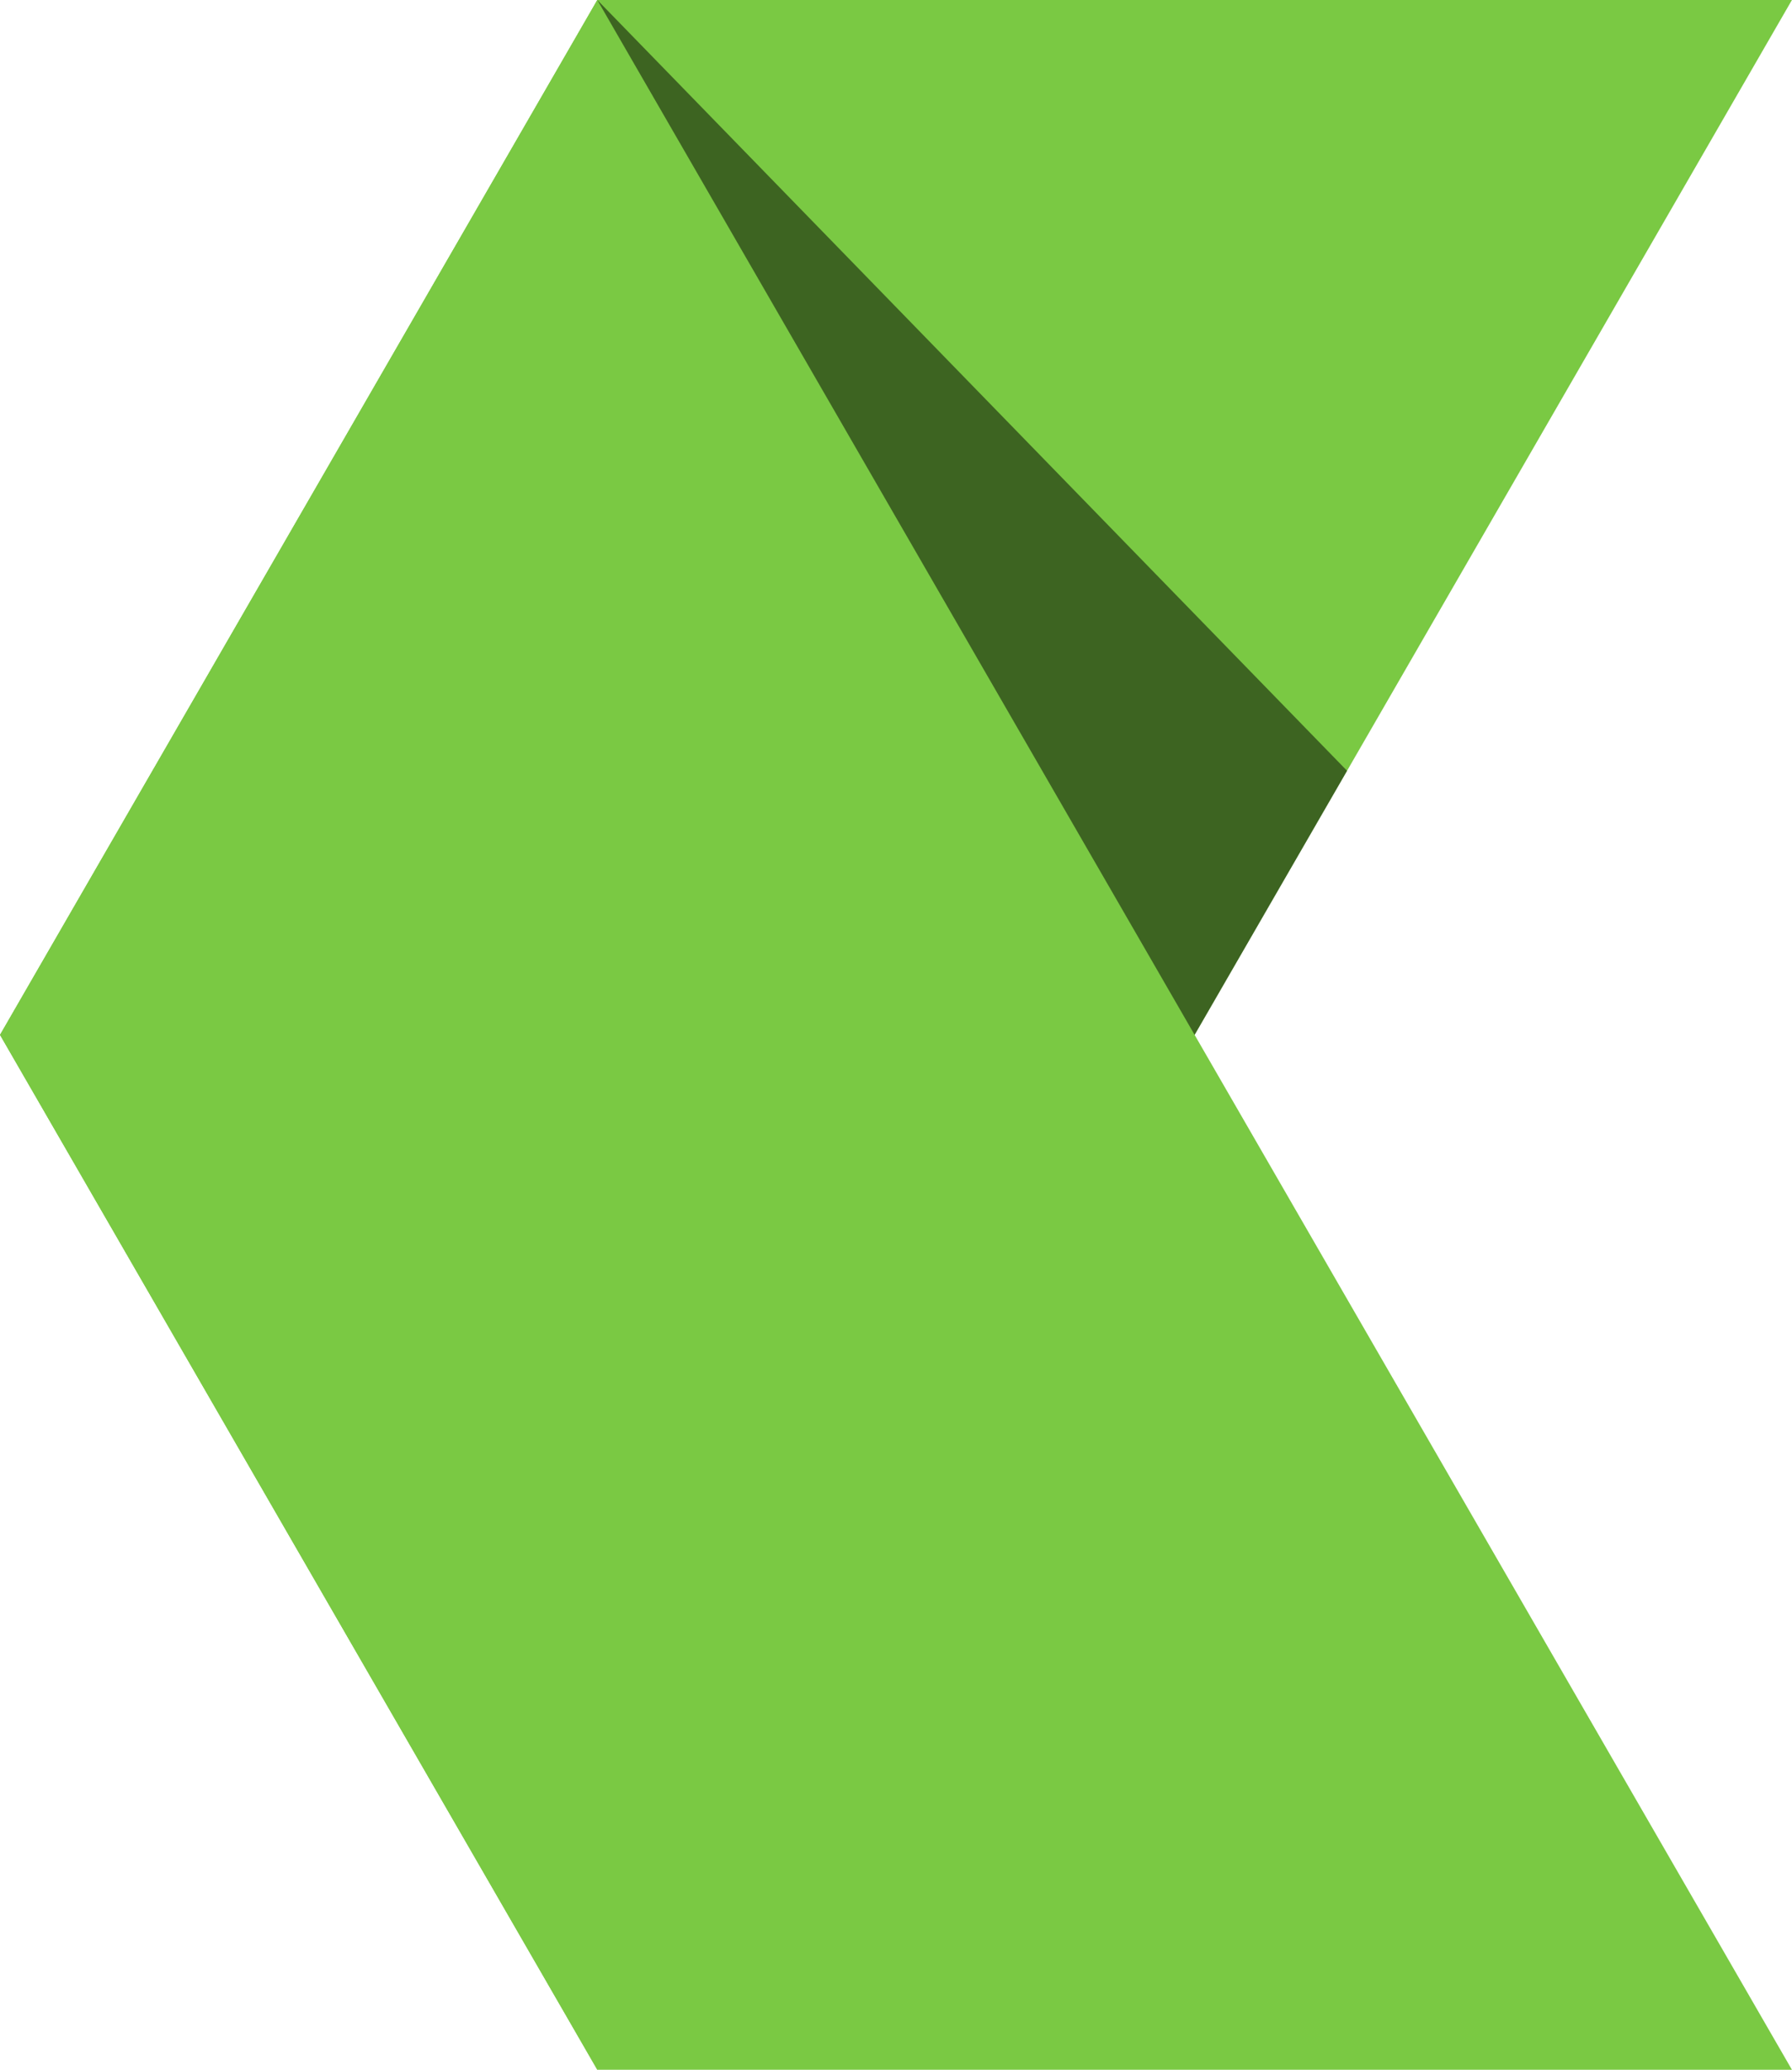
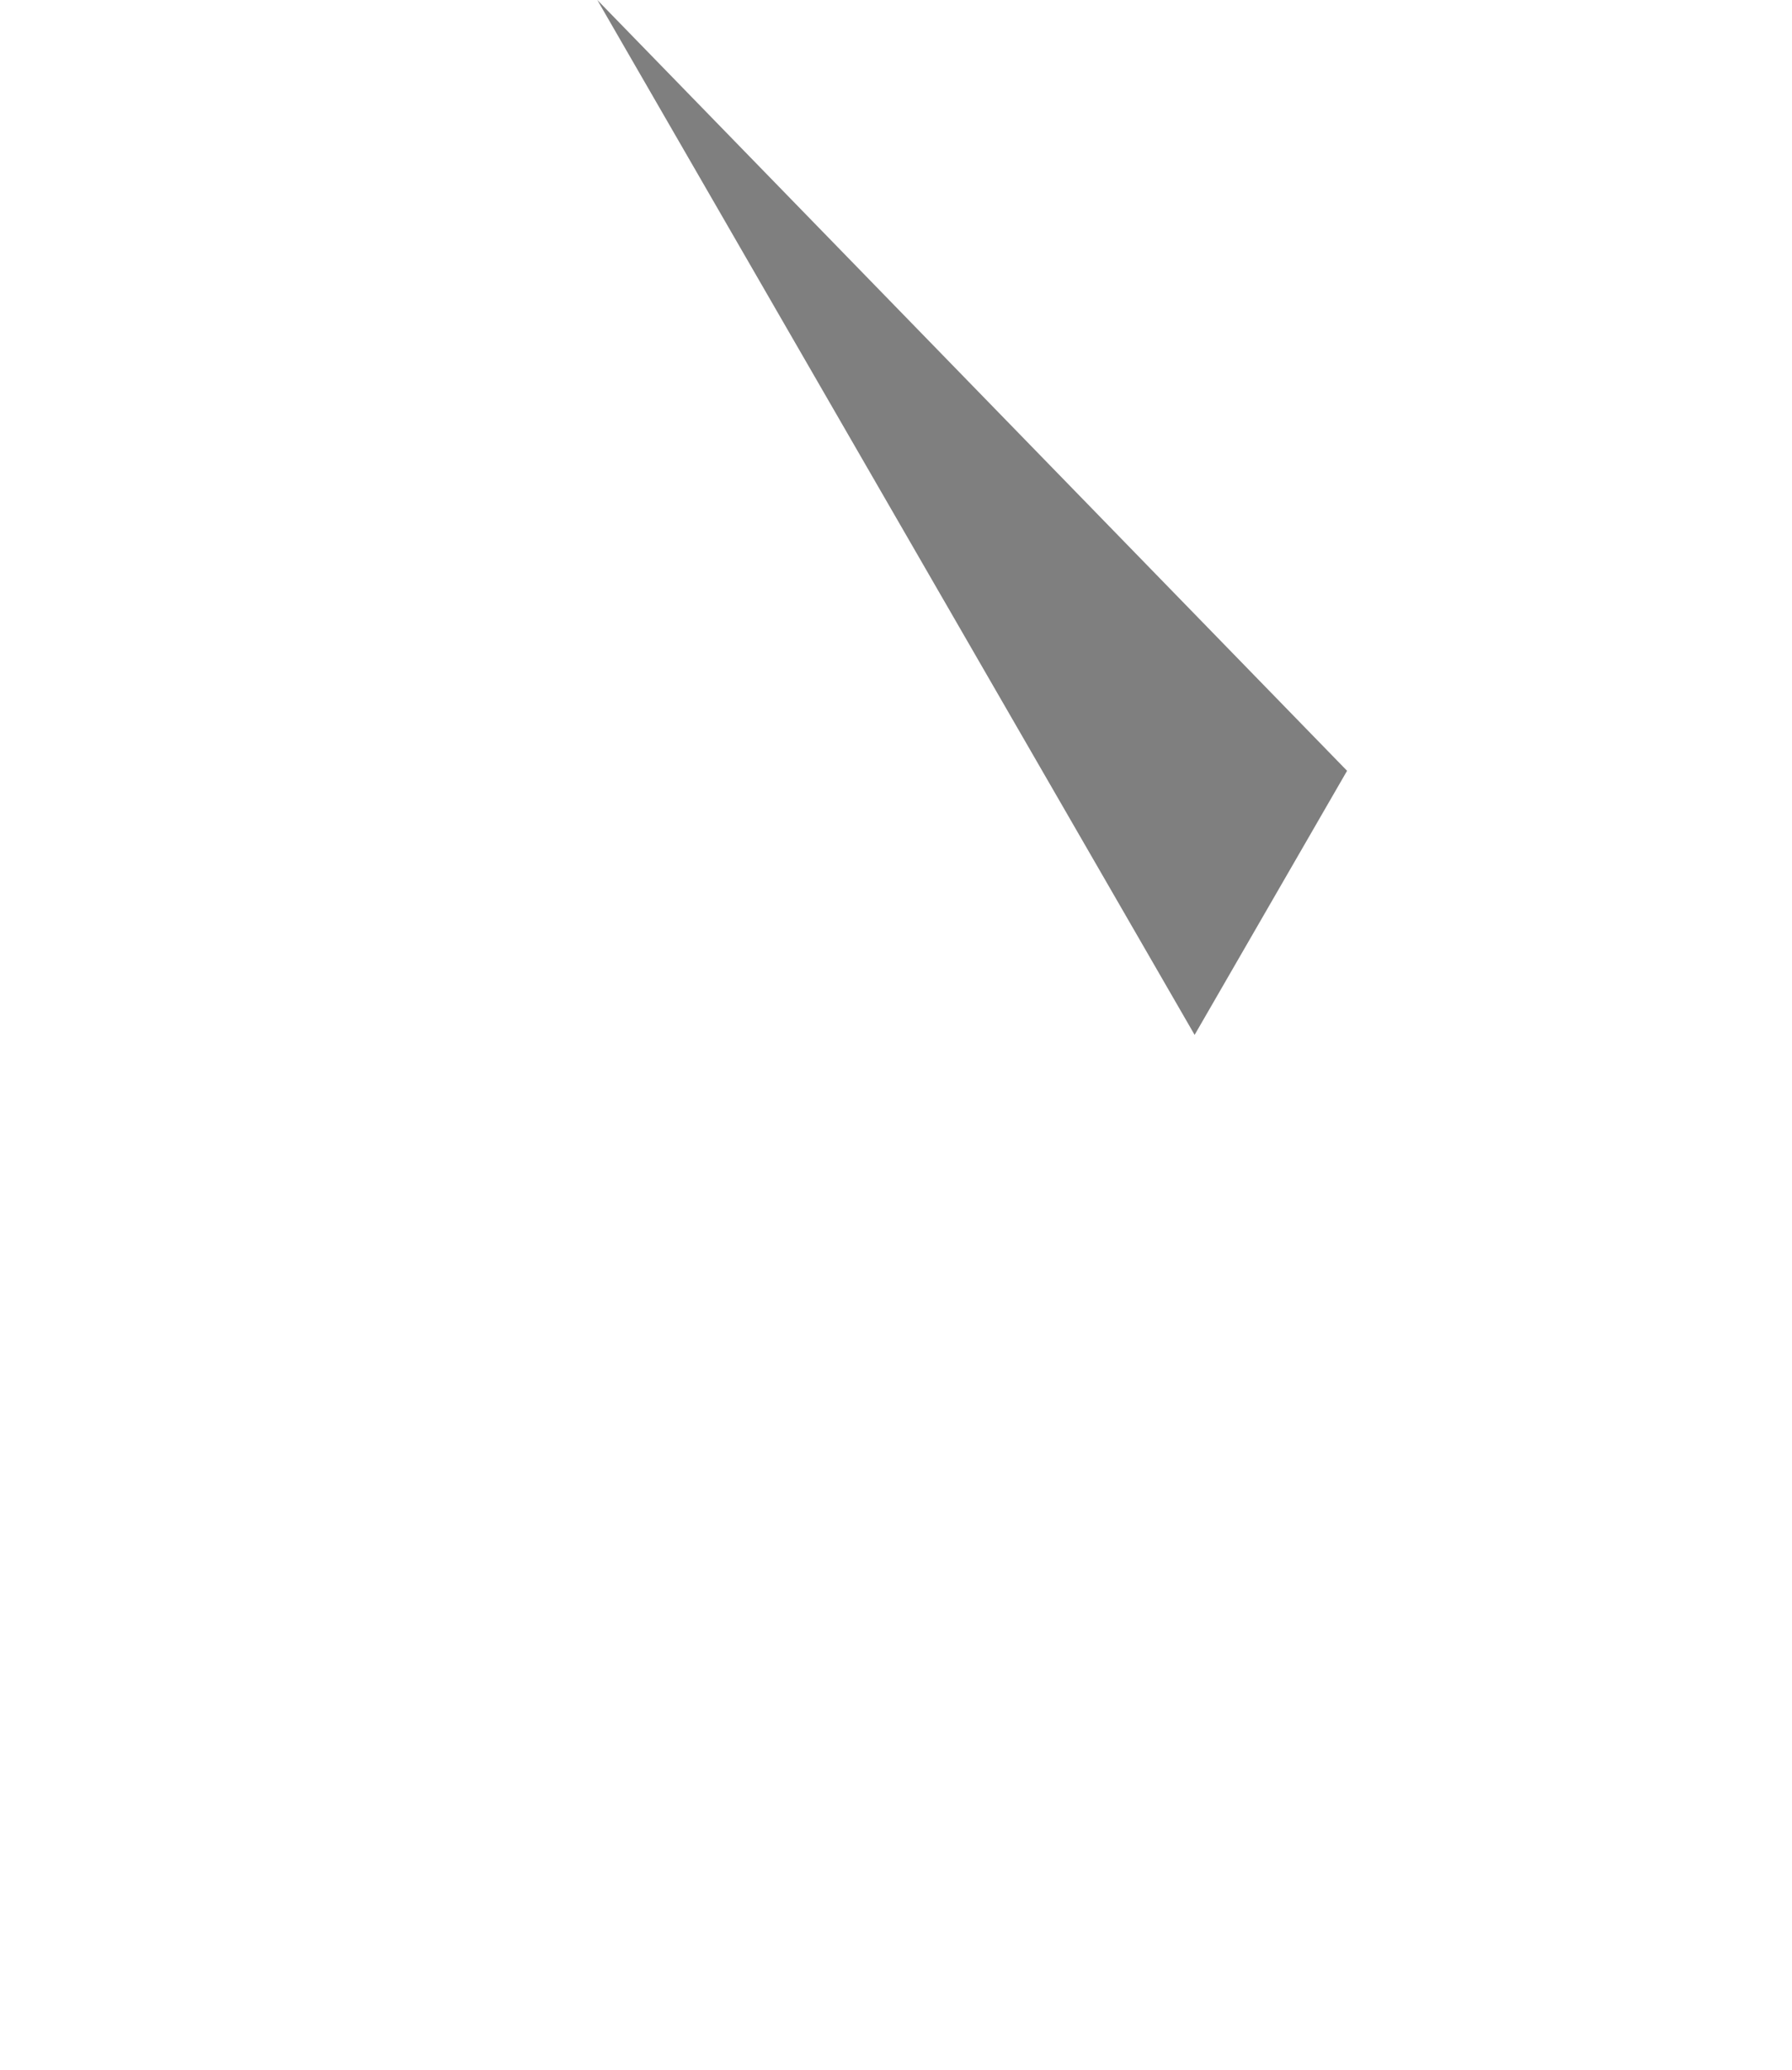
<svg xmlns="http://www.w3.org/2000/svg" viewBox="0 0 248.02 286.38">
  <defs>
    <style>.cls-1{fill:#7ac943;}.cls-2{opacity:0.5;}</style>
  </defs>
  <g id="Layer_2" data-name="Layer 2">
    <g id="Layer_1-2" data-name="Layer 1">
      <g id="fav">
-         <polygon class="cls-1" points="248.01 0 82.67 286.38 0 143.19 82.67 0 248.01 0" />
-         <polygon class="cls-1" points="248.01 286.38 82.67 0 0 143.19 82.67 286.38 248.01 286.38" />
        <polygon class="cls-2" points="186.44 106.65 165.34 143.19 82.67 0 186.44 106.65" />
      </g>
    </g>
  </g>
</svg>